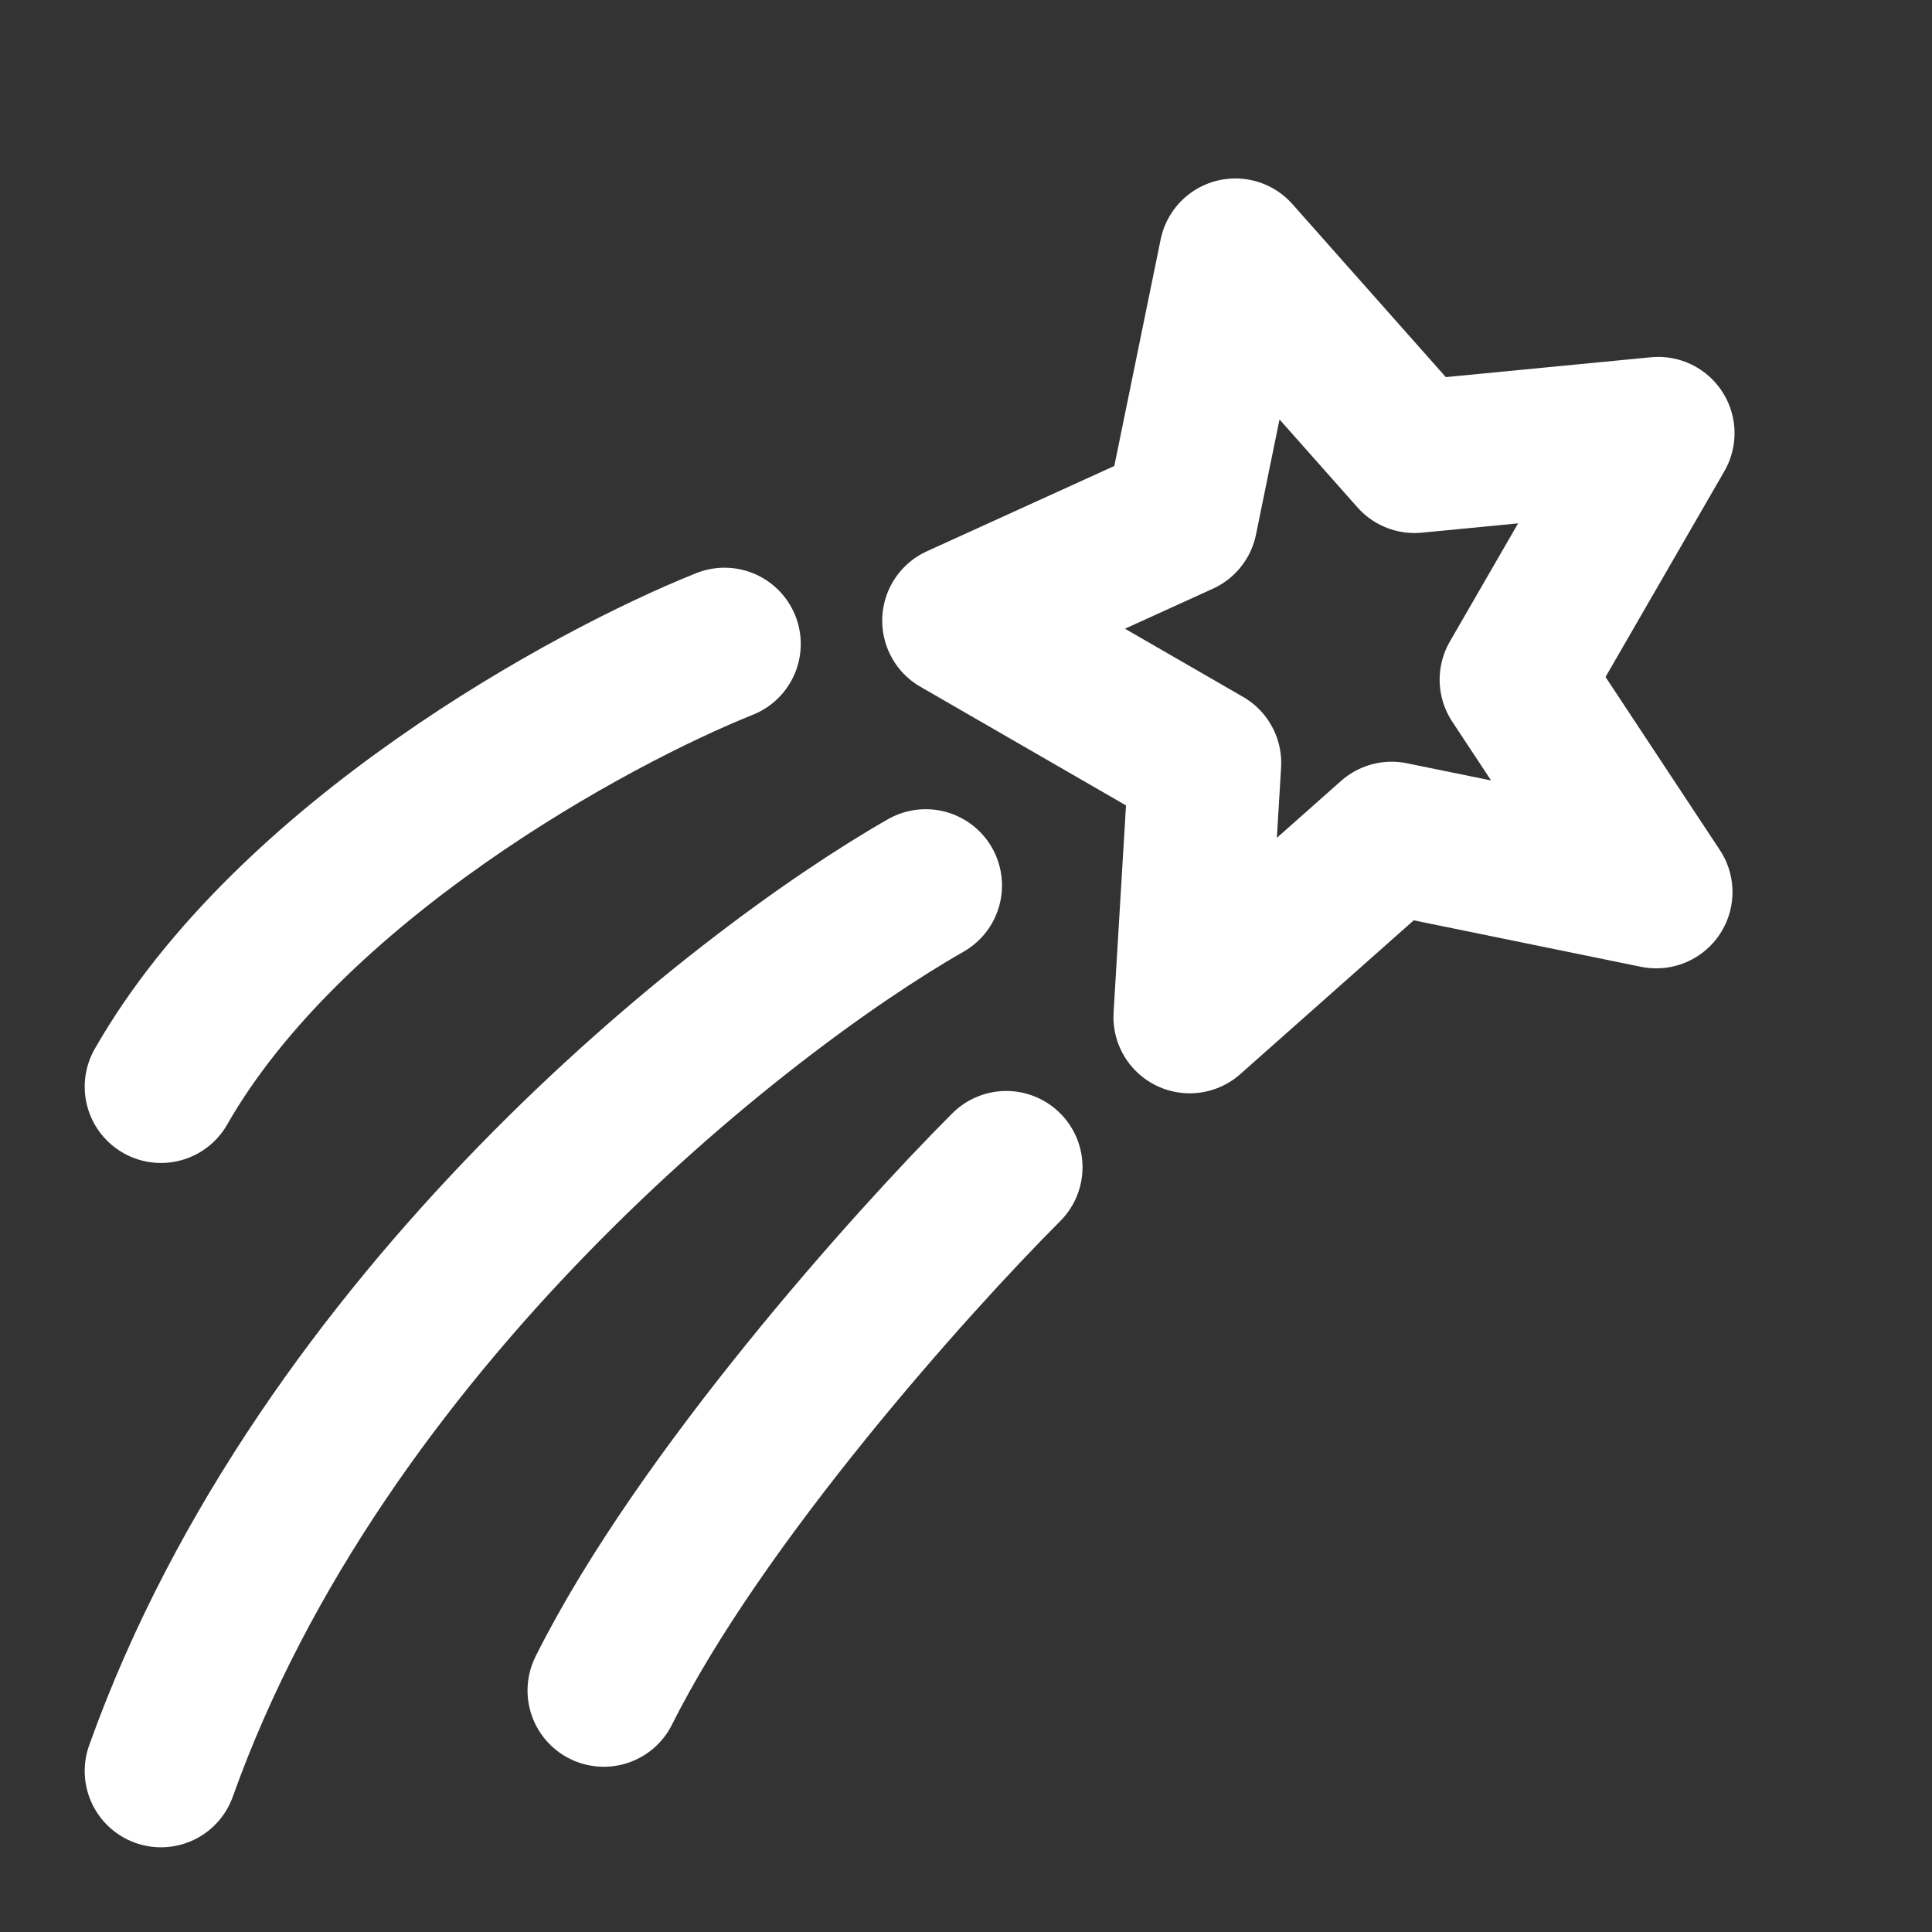
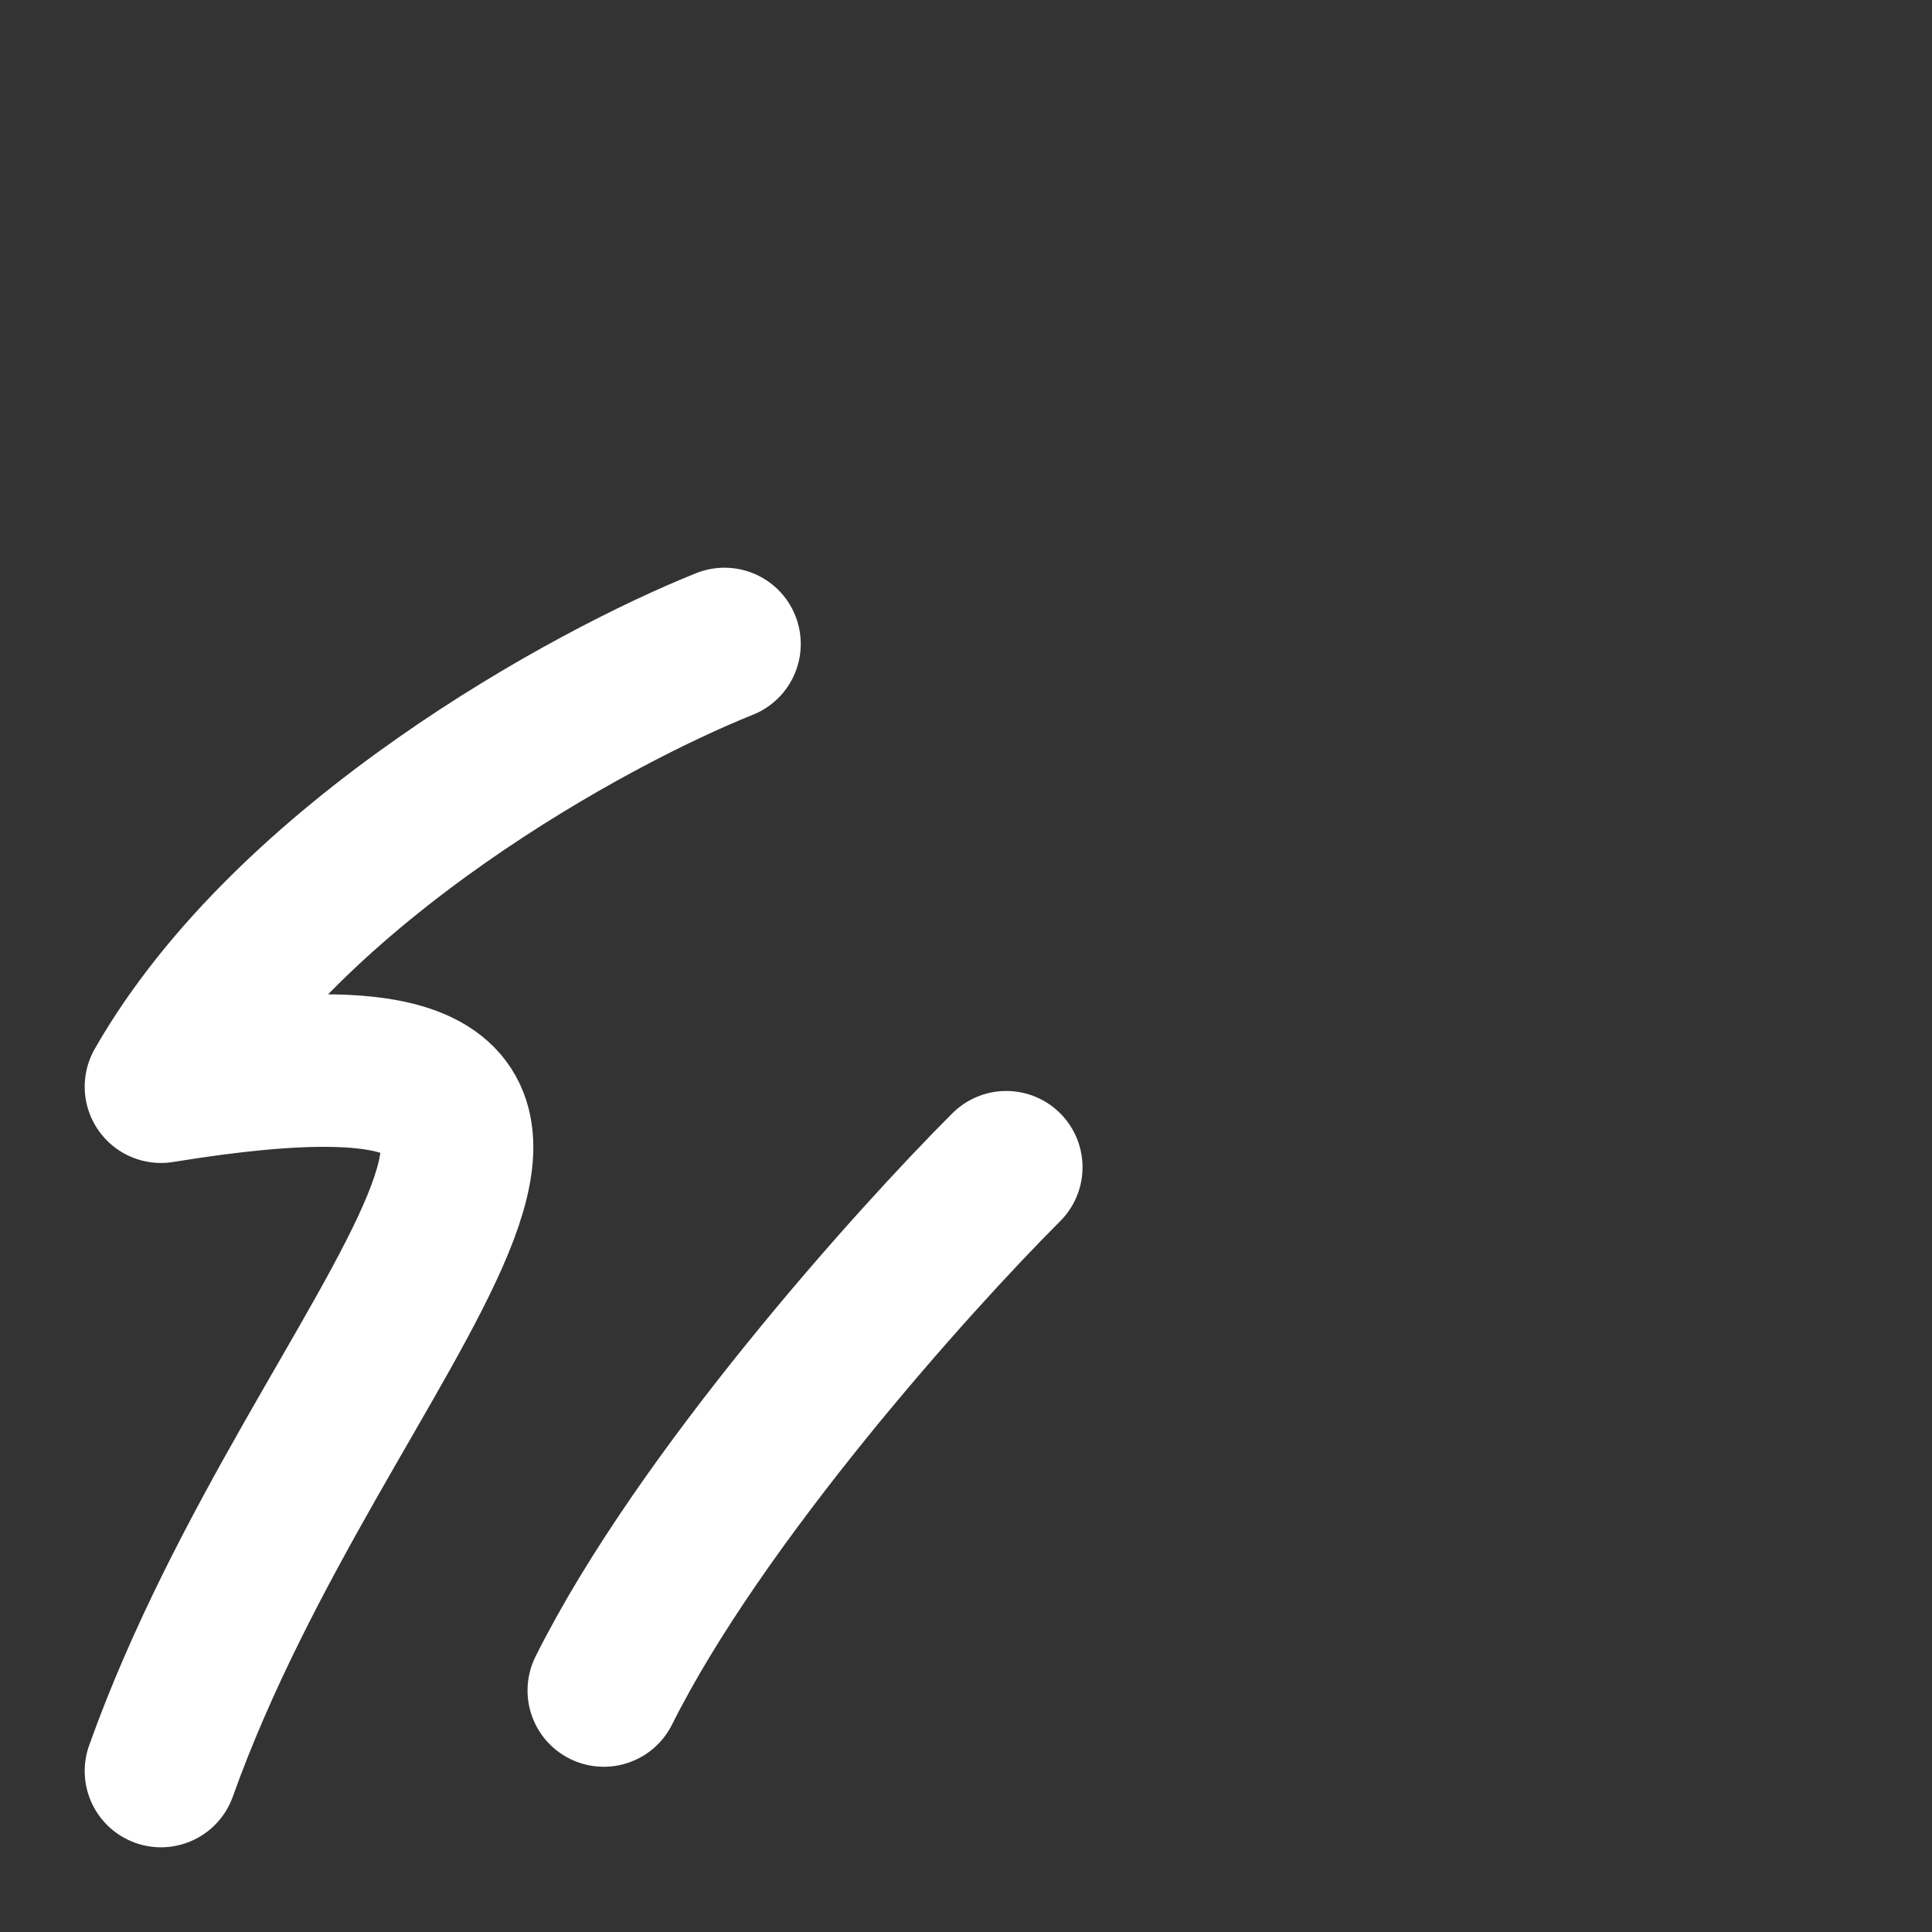
<svg xmlns="http://www.w3.org/2000/svg" width="19" height="19" viewBox="0 0 19 19" fill="none">
  <rect x="0" y="0" width="19" height="19" fill="#333333" stroke="none" />
-   <path d="M7.125 6.333C5.806 6.861 2.85 8.471 1.583 10.687M9.104 8.708C7.257 9.764 3.167 12.983 1.583 17.417M9.896 11.479C8.972 12.403 6.888 14.725 5.938 16.625" stroke="white" stroke-width="1.5" stroke-linecap="round" stroke-linejoin="round" />
-   <path d="M11.617 5.107L12.149 2.505L13.911 4.492L16.308 4.26L14.908 6.684L16.288 8.773L13.686 8.241L11.7 10.002L11.85 7.503L9.426 6.104L11.617 5.107Z" stroke="white" stroke-width="1.5" stroke-linecap="round" stroke-linejoin="round" />
+   <path d="M7.125 6.333C5.806 6.861 2.85 8.471 1.583 10.687C7.257 9.764 3.167 12.983 1.583 17.417M9.896 11.479C8.972 12.403 6.888 14.725 5.938 16.625" stroke="white" stroke-width="1.5" stroke-linecap="round" stroke-linejoin="round" />
</svg>